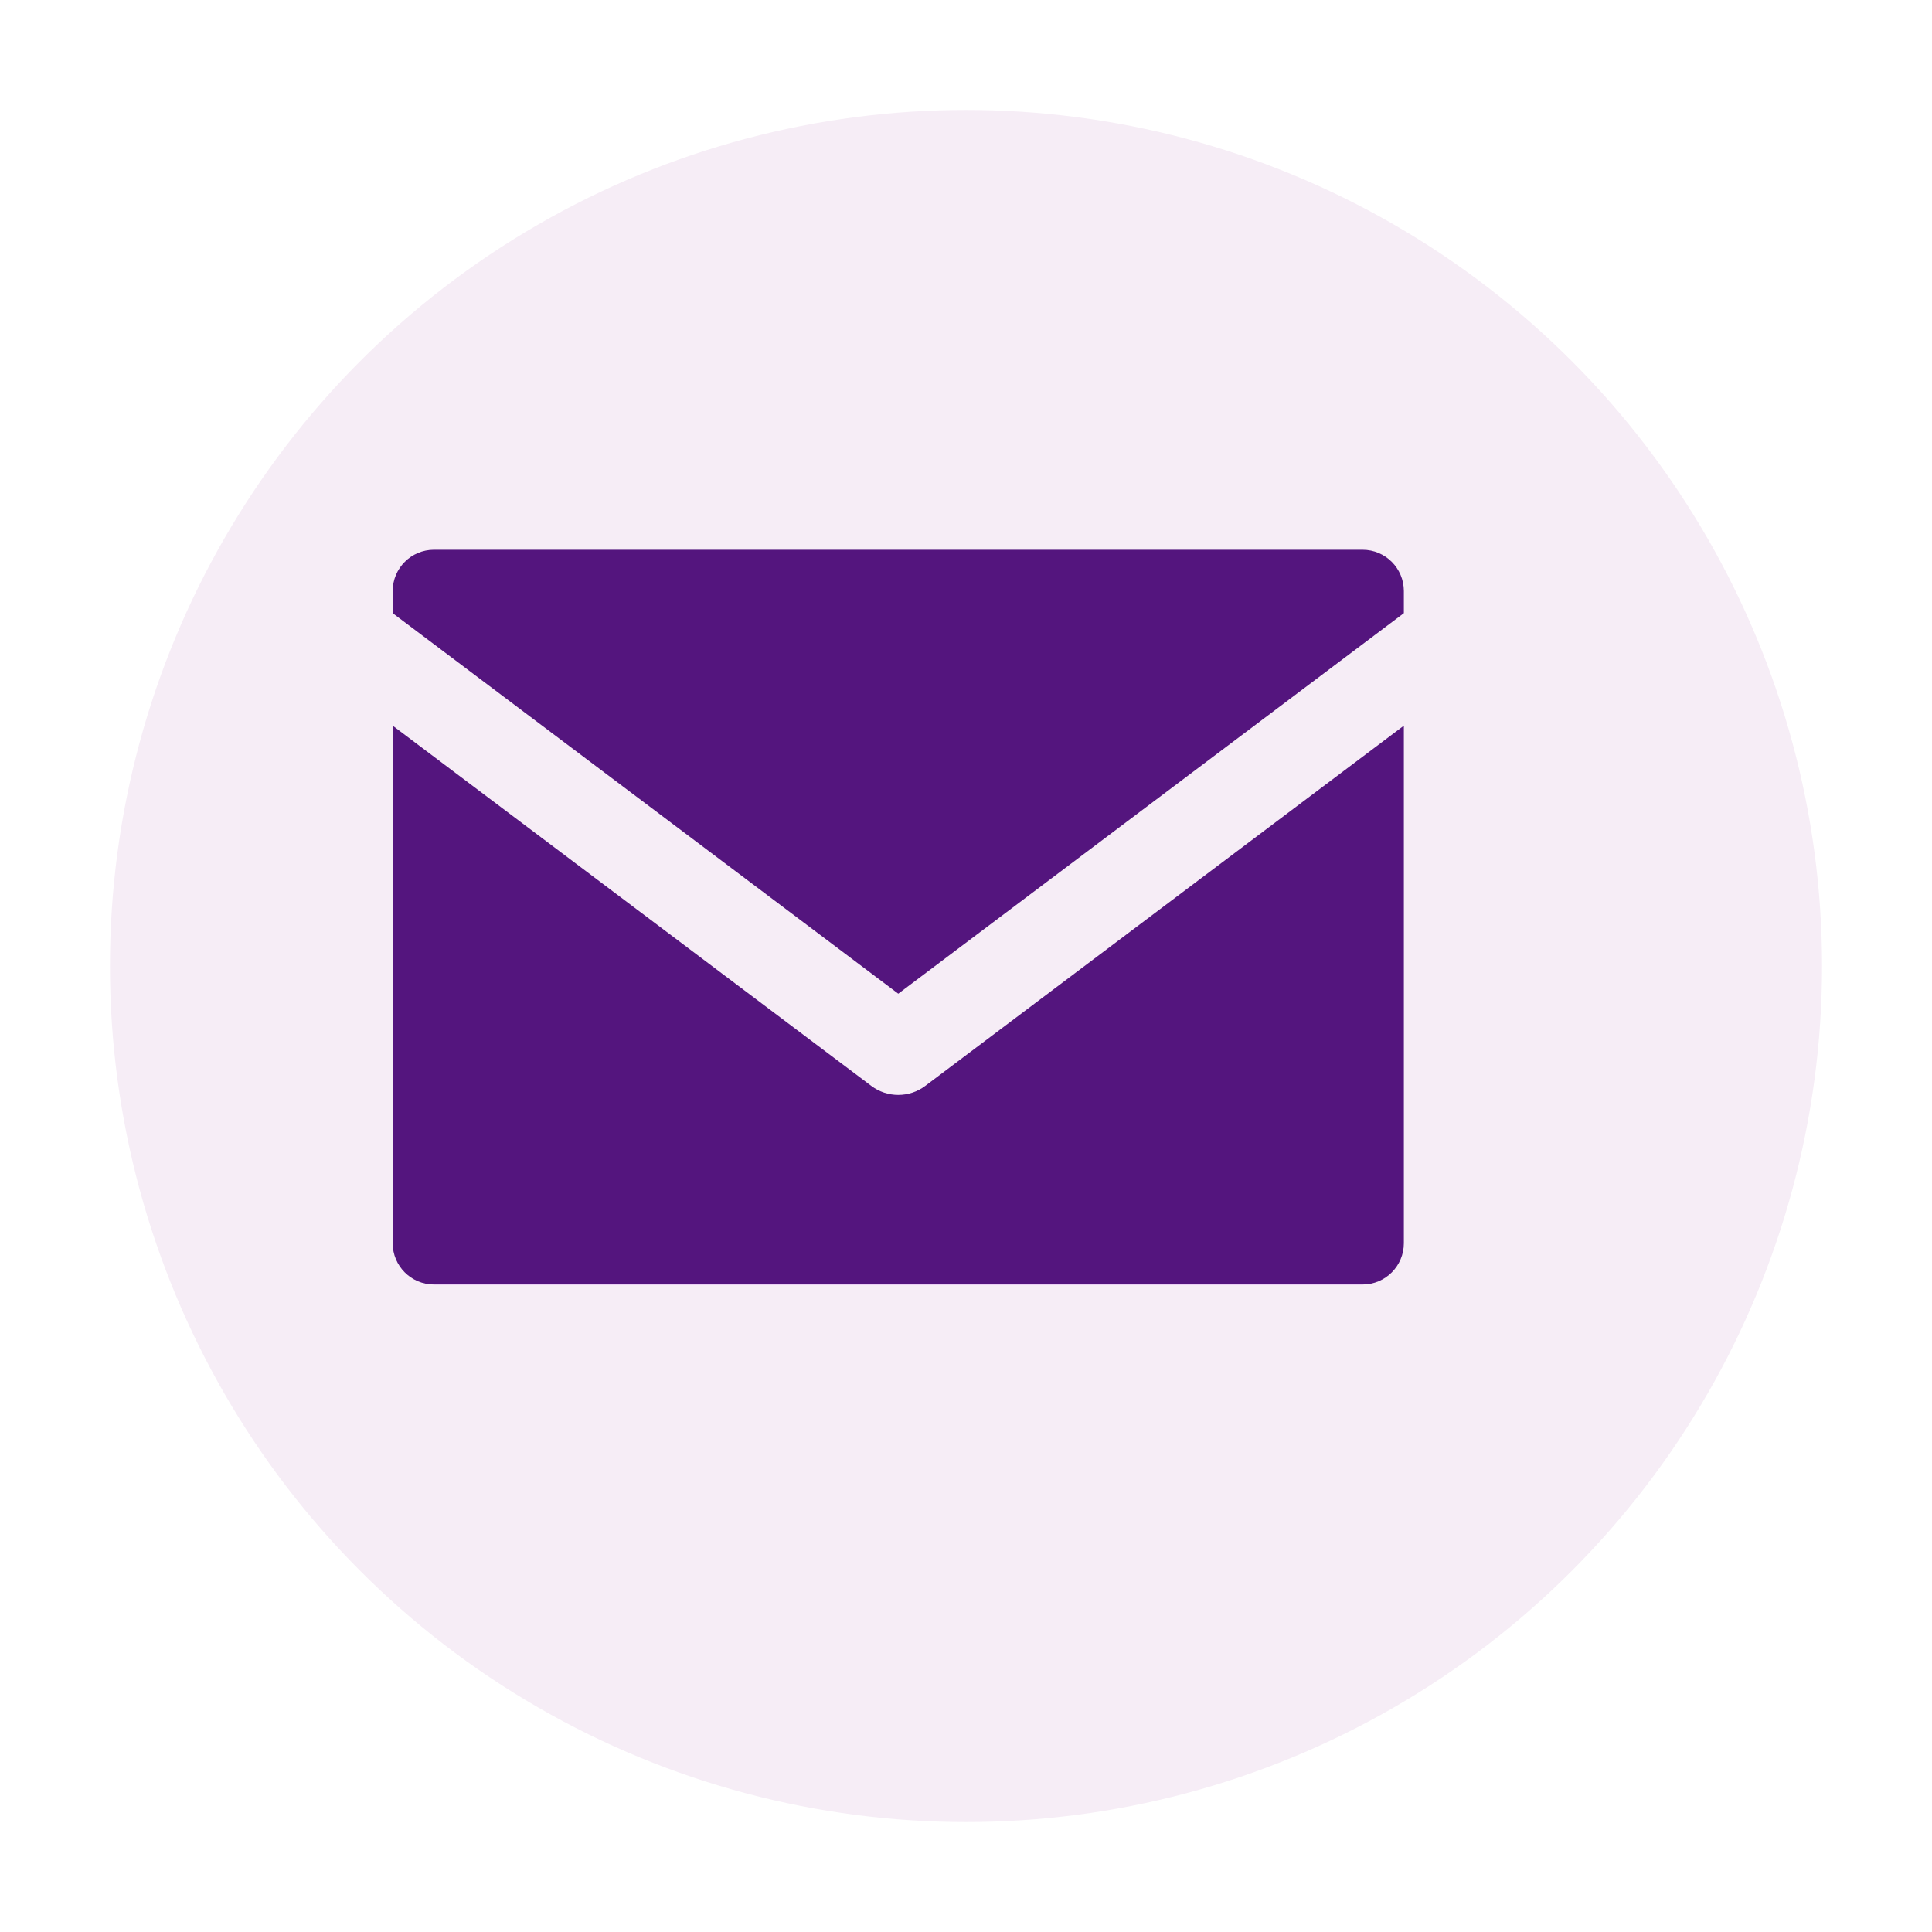
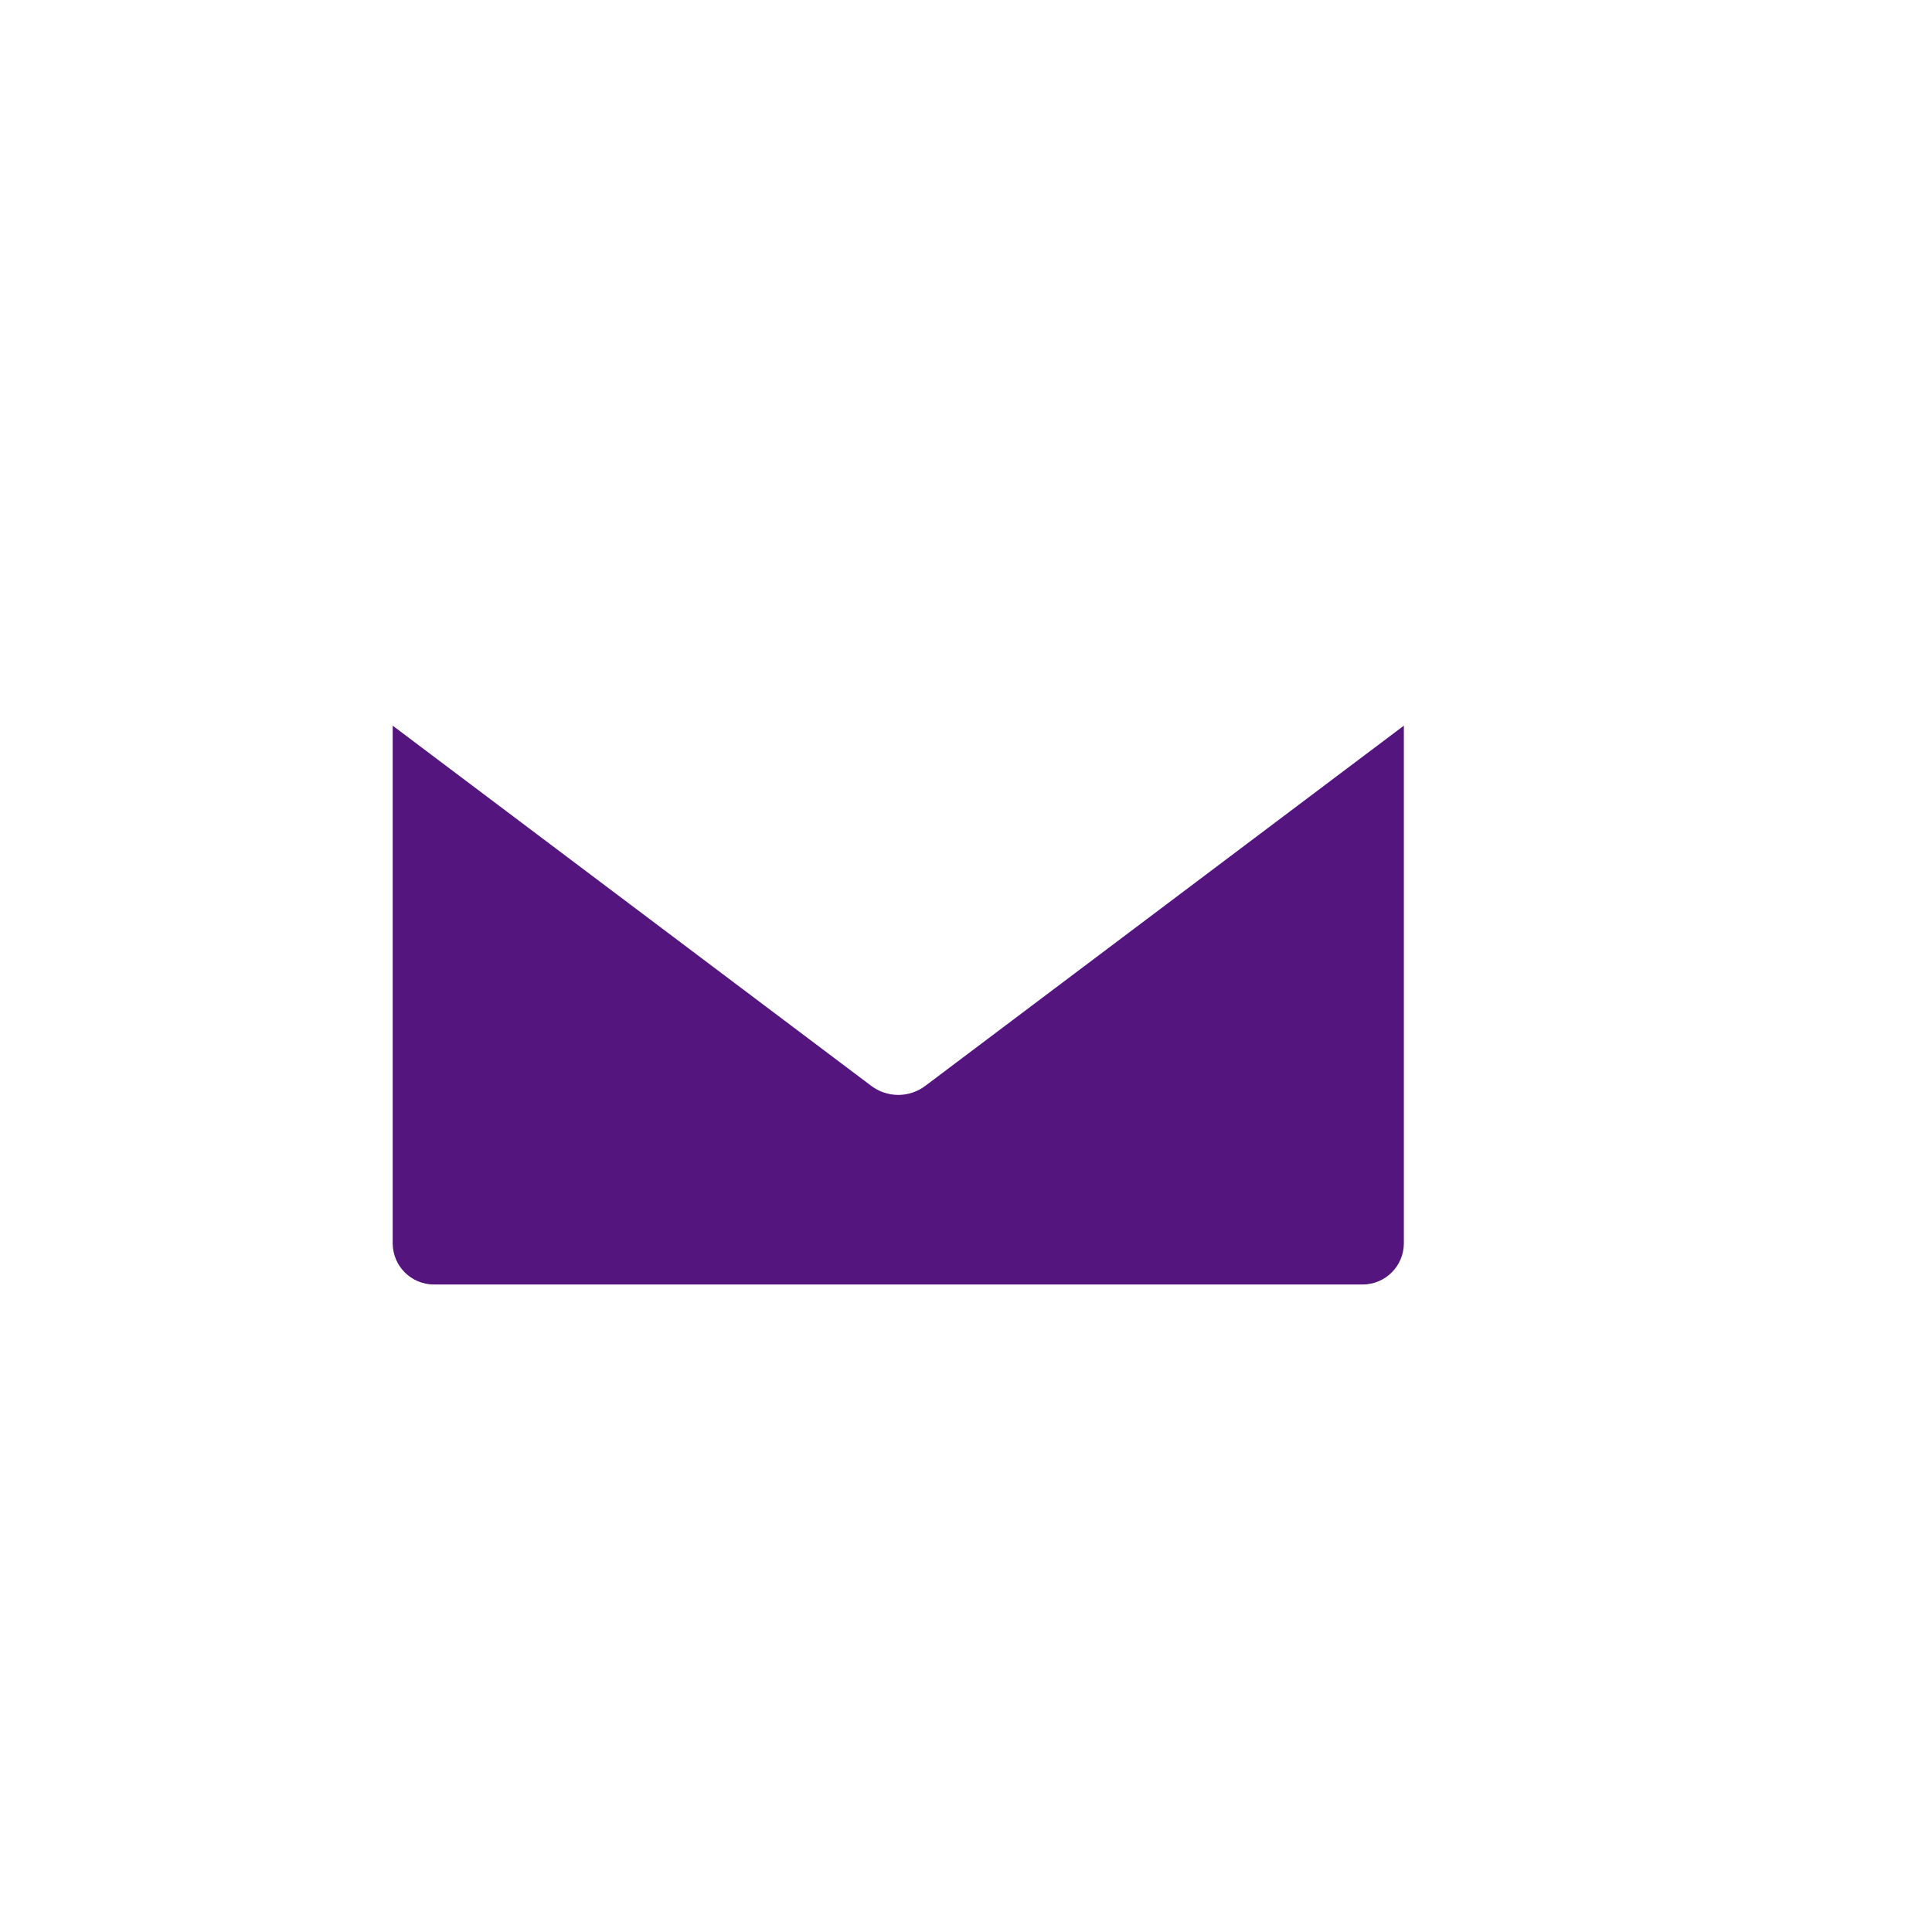
<svg xmlns="http://www.w3.org/2000/svg" width="123" height="123" viewBox="0 0 123 123" fill="none">
  <g filter="url(#filter0_d_575_2774)">
-     <circle cx="56.5" cy="57.5" r="54.5" fill="#F6EDF6" />
-   </g>
-   <path d="M57.188 63.263L89.376 39.036V37.629C89.376 36.177 88.199 35 86.747 35H27.629C26.177 35 25 36.177 25 37.629V39.036L57.188 63.263Z" fill="url(#paint0_linear_575_2774)" />
+     </g>
  <path d="M58.908 69.131C58.399 69.515 57.793 69.707 57.188 69.707C56.583 69.707 55.977 69.515 55.468 69.131L25 46.199V79.148C25 80.6 26.177 81.777 27.629 81.777H86.747C88.199 81.777 89.376 80.6 89.376 79.148V46.199L58.908 69.131Z" fill="url(#paint1_linear_575_2774)" />
  <defs>
    <filter id="filter0_d_575_2774" x="0" y="0" width="123" height="123" filterUnits="userSpaceOnUse" color-interpolation-filters="sRGB">
      <feFlood flood-opacity="0" result="BackgroundImageFix" />
      <feColorMatrix in="SourceAlpha" type="matrix" values="0 0 0 0 0 0 0 0 0 0 0 0 0 0 0 0 0 0 127 0" result="hardAlpha" />
      <feMorphology radius="3" operator="dilate" in="SourceAlpha" result="effect1_dropShadow_575_2774" />
      <feOffset dx="5" dy="4" />
      <feGaussianBlur stdDeviation="2" />
      <feComposite in2="hardAlpha" operator="out" />
      <feColorMatrix type="matrix" values="0 0 0 0 0 0 0 0 0 0 0 0 0 0 0 0 0 0 0.2 0" />
      <feBlend mode="normal" in2="BackgroundImageFix" result="effect1_dropShadow_575_2774" />
      <feBlend mode="normal" in="SourceGraphic" in2="effect1_dropShadow_575_2774" result="shape" />
    </filter>
    <linearGradient id="paint0_linear_575_2774" x1="57.188" y1="35" x2="57.188" y2="63.263" gradientUnits="userSpaceOnUse">
      <stop offset="1" stop-color="#54157E" />
      <stop offset="1" stop-color="#9C0AE6" />
    </linearGradient>
    <linearGradient id="paint1_linear_575_2774" x1="57.188" y1="46.199" x2="57.188" y2="81.777" gradientUnits="userSpaceOnUse">
      <stop offset="1" stop-color="#54157E" />
      <stop offset="1" stop-color="#9C0AE6" />
    </linearGradient>
  </defs>
</svg>